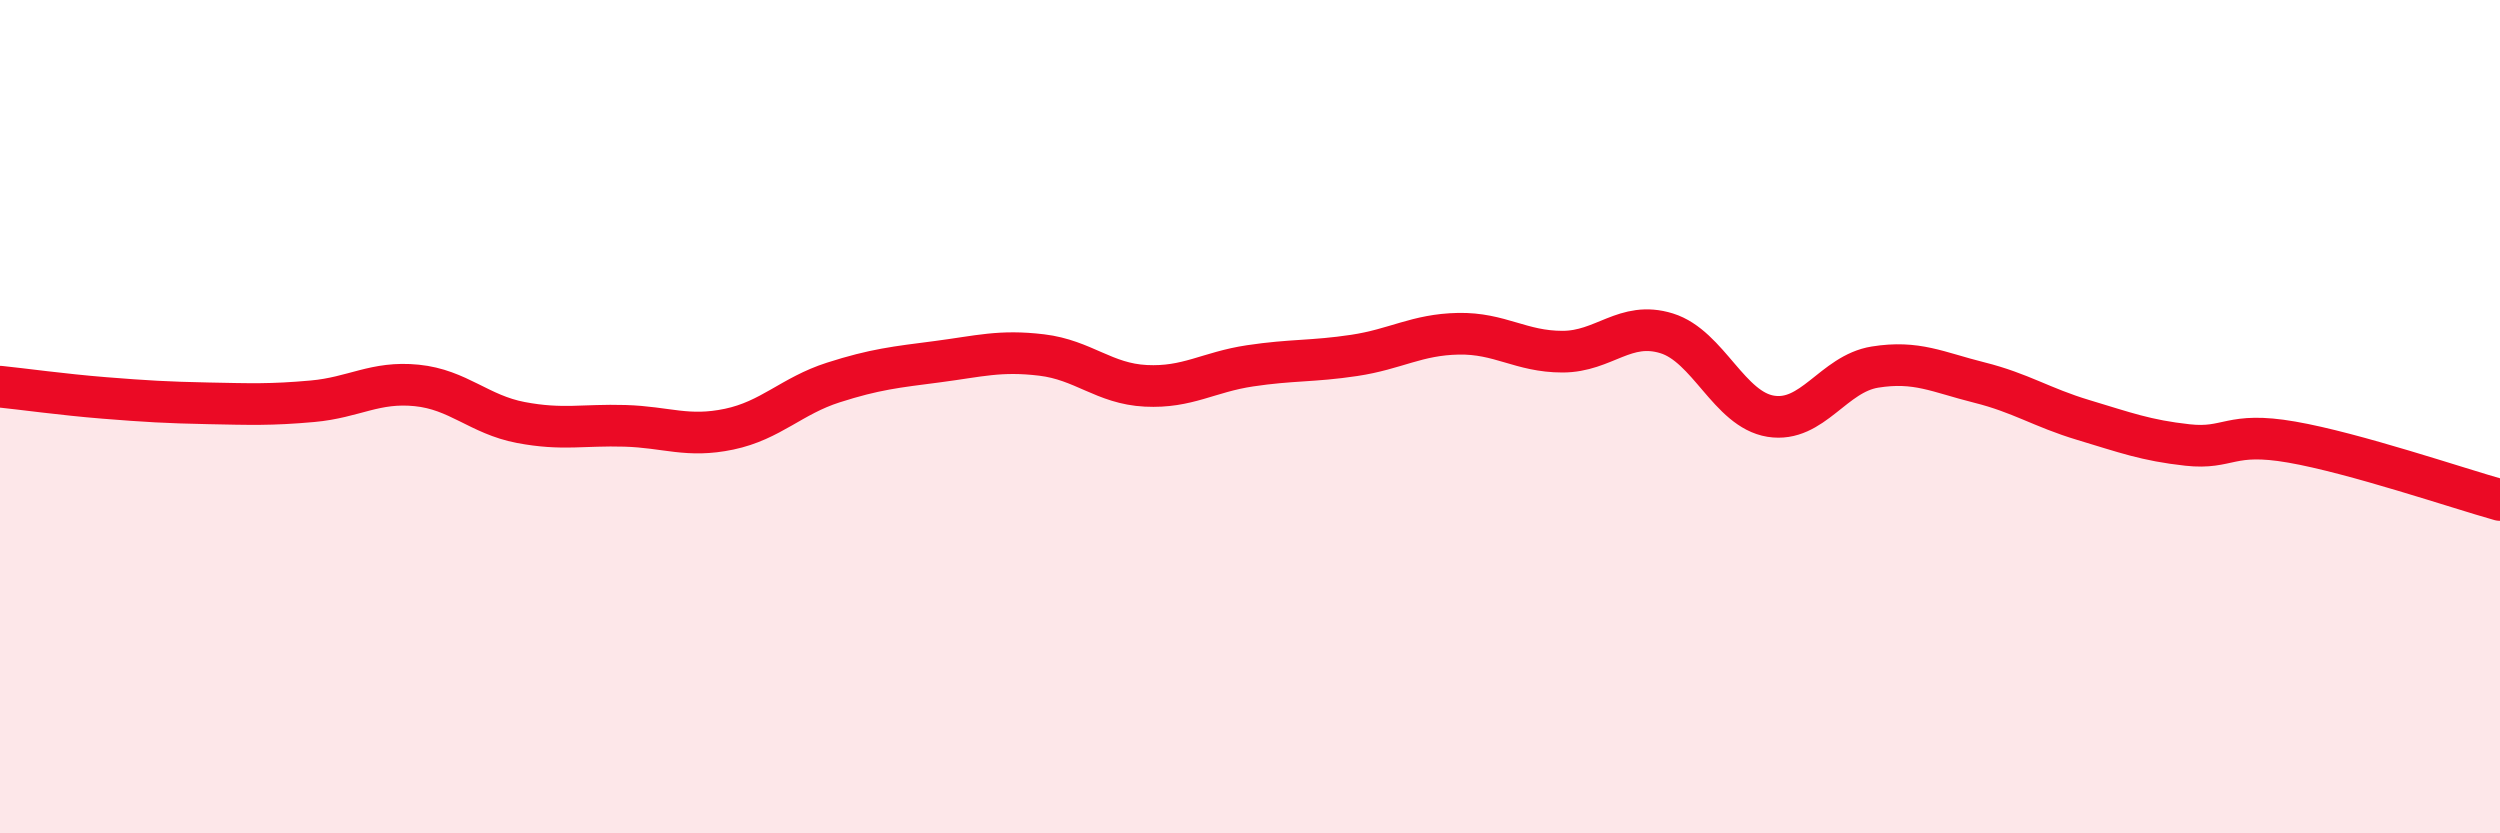
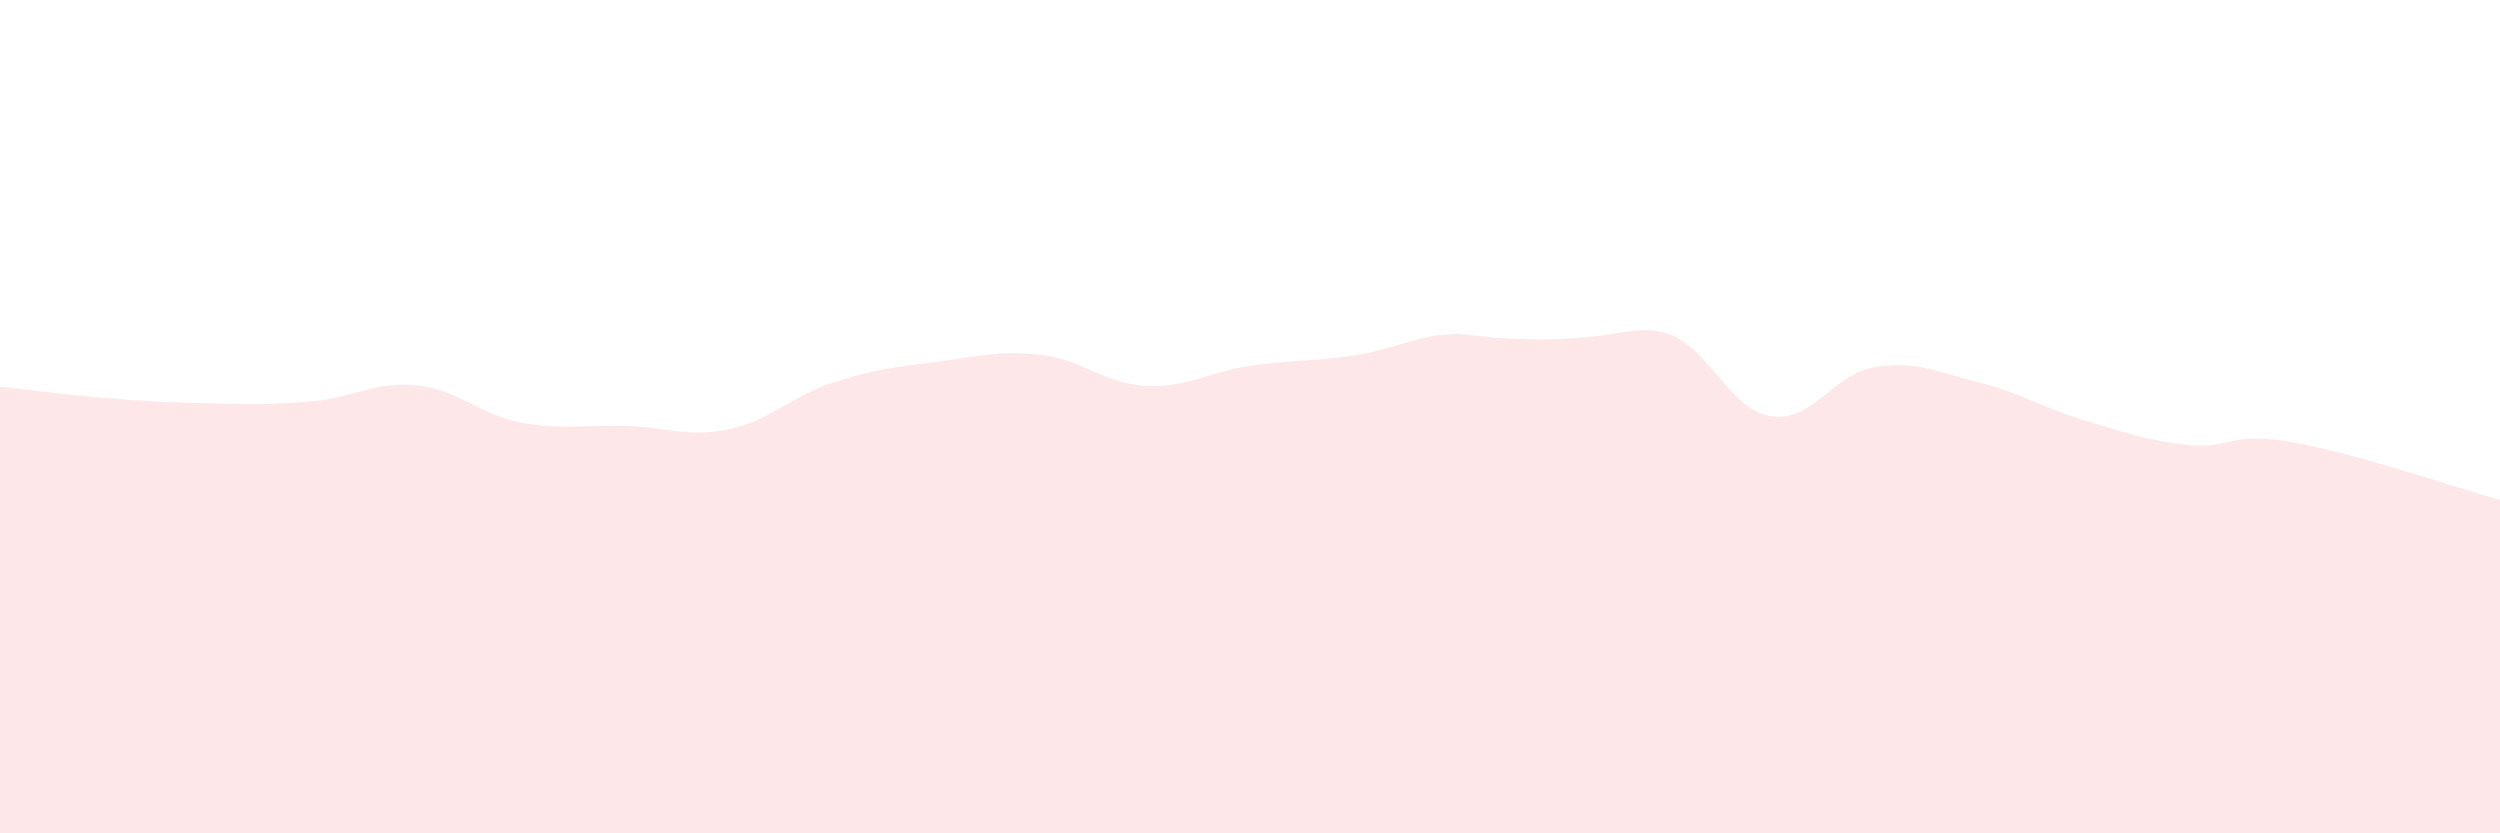
<svg xmlns="http://www.w3.org/2000/svg" width="60" height="20" viewBox="0 0 60 20">
-   <path d="M 0,9.28 C 0.5,9.33 1.5,9.47 2.5,9.55 C 3.5,9.63 4,9.66 5,9.68 C 6,9.7 6.5,9.72 7.5,9.63 C 8.5,9.54 9,9.15 10,9.25 C 11,9.35 11.5,9.95 12.5,10.14 C 13.5,10.33 14,10.19 15,10.22 C 16,10.25 16.5,10.51 17.5,10.3 C 18.5,10.09 19,9.5 20,9.18 C 21,8.86 21.5,8.81 22.5,8.68 C 23.5,8.55 24,8.4 25,8.52 C 26,8.64 26.5,9.21 27.5,9.26 C 28.5,9.31 29,8.93 30,8.78 C 31,8.63 31.5,8.68 32.5,8.53 C 33.5,8.38 34,8.03 35,8.01 C 36,7.99 36.5,8.44 37.5,8.44 C 38.5,8.44 39,7.69 40,8 C 41,8.31 41.5,9.83 42.5,9.99 C 43.5,10.15 44,8.97 45,8.81 C 46,8.65 46.5,8.93 47.5,9.18 C 48.5,9.43 49,9.78 50,10.08 C 51,10.38 51.5,10.57 52.5,10.68 C 53.5,10.79 53.5,10.35 55,10.61 C 56.5,10.87 59,11.72 60,12L60 20L0 20Z" fill="#EB0A25" opacity="0.1" stroke-linecap="round" stroke-linejoin="round" />
-   <path d="M 0,9.28 C 0.5,9.33 1.5,9.47 2.5,9.55 C 3.5,9.63 4,9.66 5,9.68 C 6,9.7 6.5,9.72 7.5,9.63 C 8.5,9.54 9,9.15 10,9.25 C 11,9.35 11.5,9.95 12.5,10.14 C 13.5,10.33 14,10.19 15,10.22 C 16,10.25 16.5,10.51 17.5,10.3 C 18.5,10.09 19,9.5 20,9.18 C 21,8.86 21.5,8.81 22.5,8.68 C 23.5,8.55 24,8.4 25,8.52 C 26,8.64 26.5,9.21 27.5,9.26 C 28.5,9.31 29,8.93 30,8.78 C 31,8.63 31.5,8.68 32.5,8.53 C 33.5,8.38 34,8.03 35,8.01 C 36,7.99 36.5,8.44 37.5,8.44 C 38.5,8.44 39,7.69 40,8 C 41,8.31 41.5,9.83 42.5,9.99 C 43.5,10.15 44,8.97 45,8.81 C 46,8.65 46.5,8.93 47.5,9.18 C 48.5,9.43 49,9.78 50,10.08 C 51,10.38 51.5,10.57 52.5,10.68 C 53.5,10.79 53.5,10.35 55,10.61 C 56.5,10.87 59,11.72 60,12" stroke="#EB0A25" stroke-width="1" fill="none" stroke-linecap="round" stroke-linejoin="round" />
+   <path d="M 0,9.28 C 0.5,9.33 1.5,9.47 2.5,9.55 C 3.5,9.63 4,9.66 5,9.68 C 6,9.7 6.5,9.72 7.5,9.63 C 8.5,9.54 9,9.15 10,9.25 C 11,9.35 11.5,9.95 12.5,10.14 C 13.5,10.33 14,10.19 15,10.22 C 16,10.25 16.5,10.51 17.5,10.3 C 18.5,10.09 19,9.5 20,9.18 C 21,8.86 21.5,8.81 22.5,8.68 C 23.5,8.55 24,8.4 25,8.52 C 26,8.64 26.5,9.21 27.5,9.26 C 28.5,9.31 29,8.93 30,8.78 C 31,8.63 31.5,8.68 32.5,8.53 C 33.5,8.38 34,8.03 35,8.01 C 38.5,8.44 39,7.69 40,8 C 41,8.31 41.5,9.83 42.5,9.99 C 43.5,10.15 44,8.97 45,8.81 C 46,8.65 46.5,8.93 47.5,9.18 C 48.5,9.43 49,9.78 50,10.08 C 51,10.38 51.5,10.57 52.5,10.68 C 53.5,10.79 53.5,10.35 55,10.61 C 56.5,10.87 59,11.72 60,12L60 20L0 20Z" fill="#EB0A25" opacity="0.1" stroke-linecap="round" stroke-linejoin="round" />
</svg>